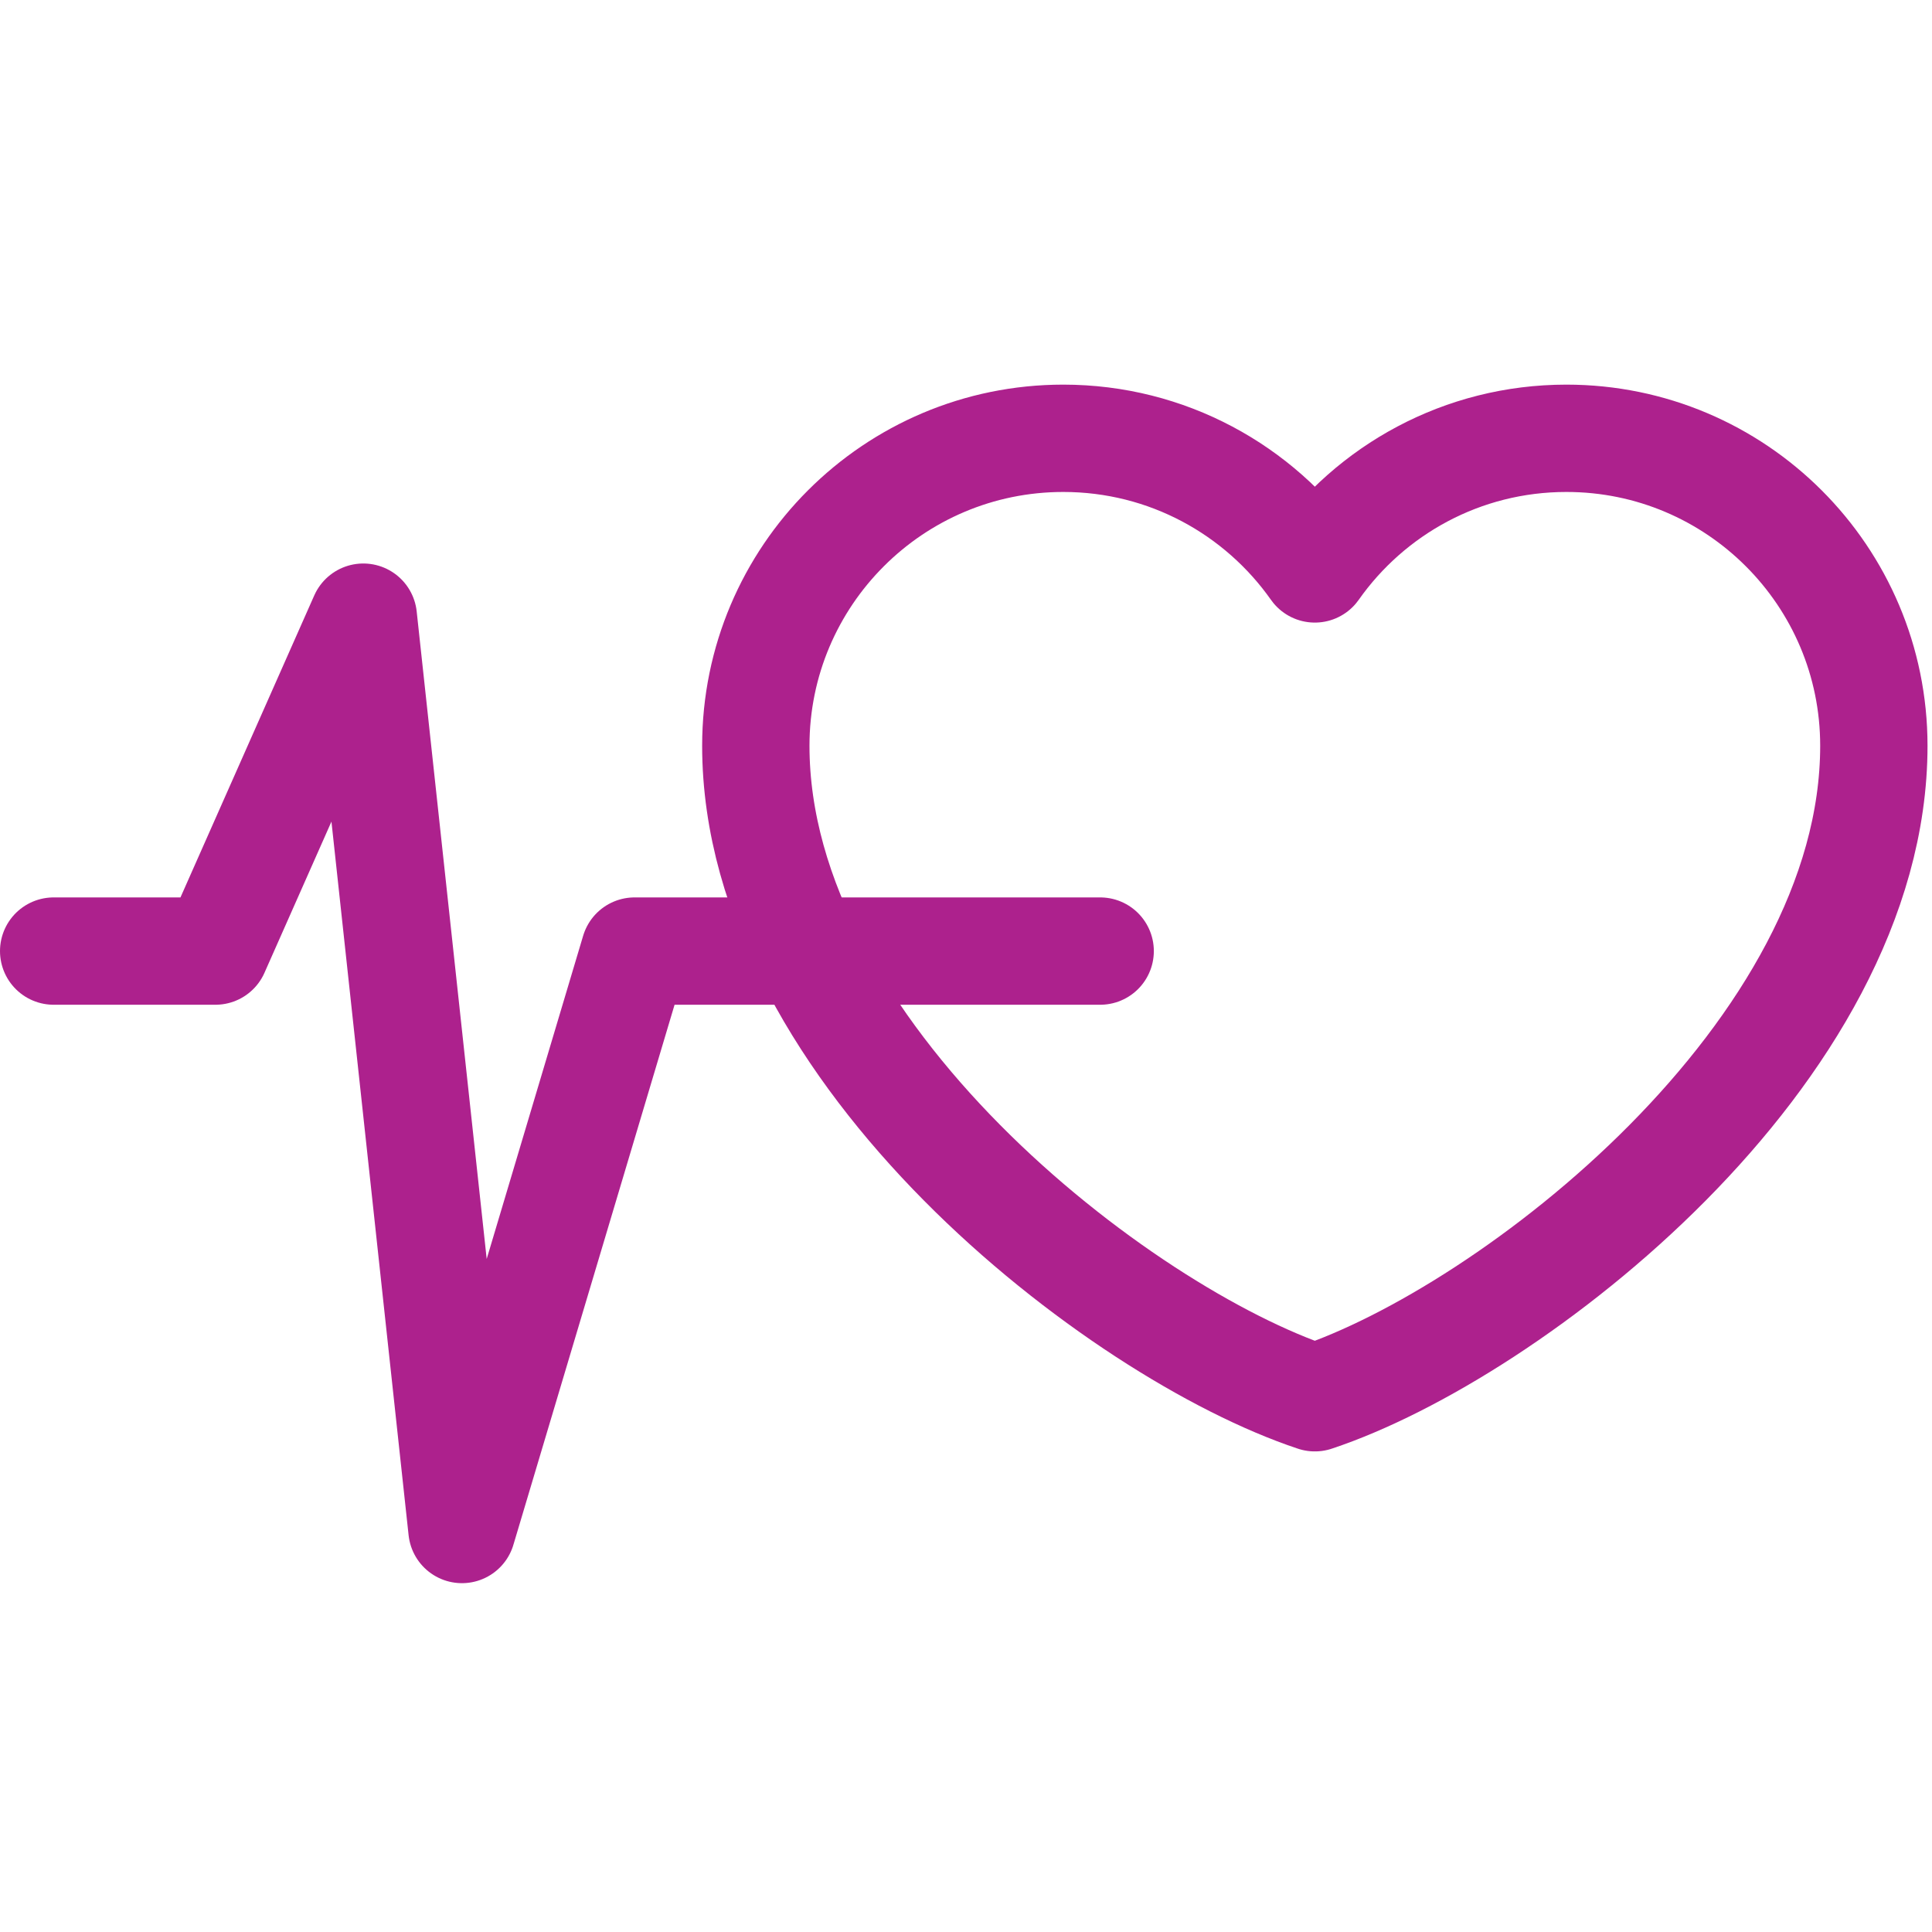
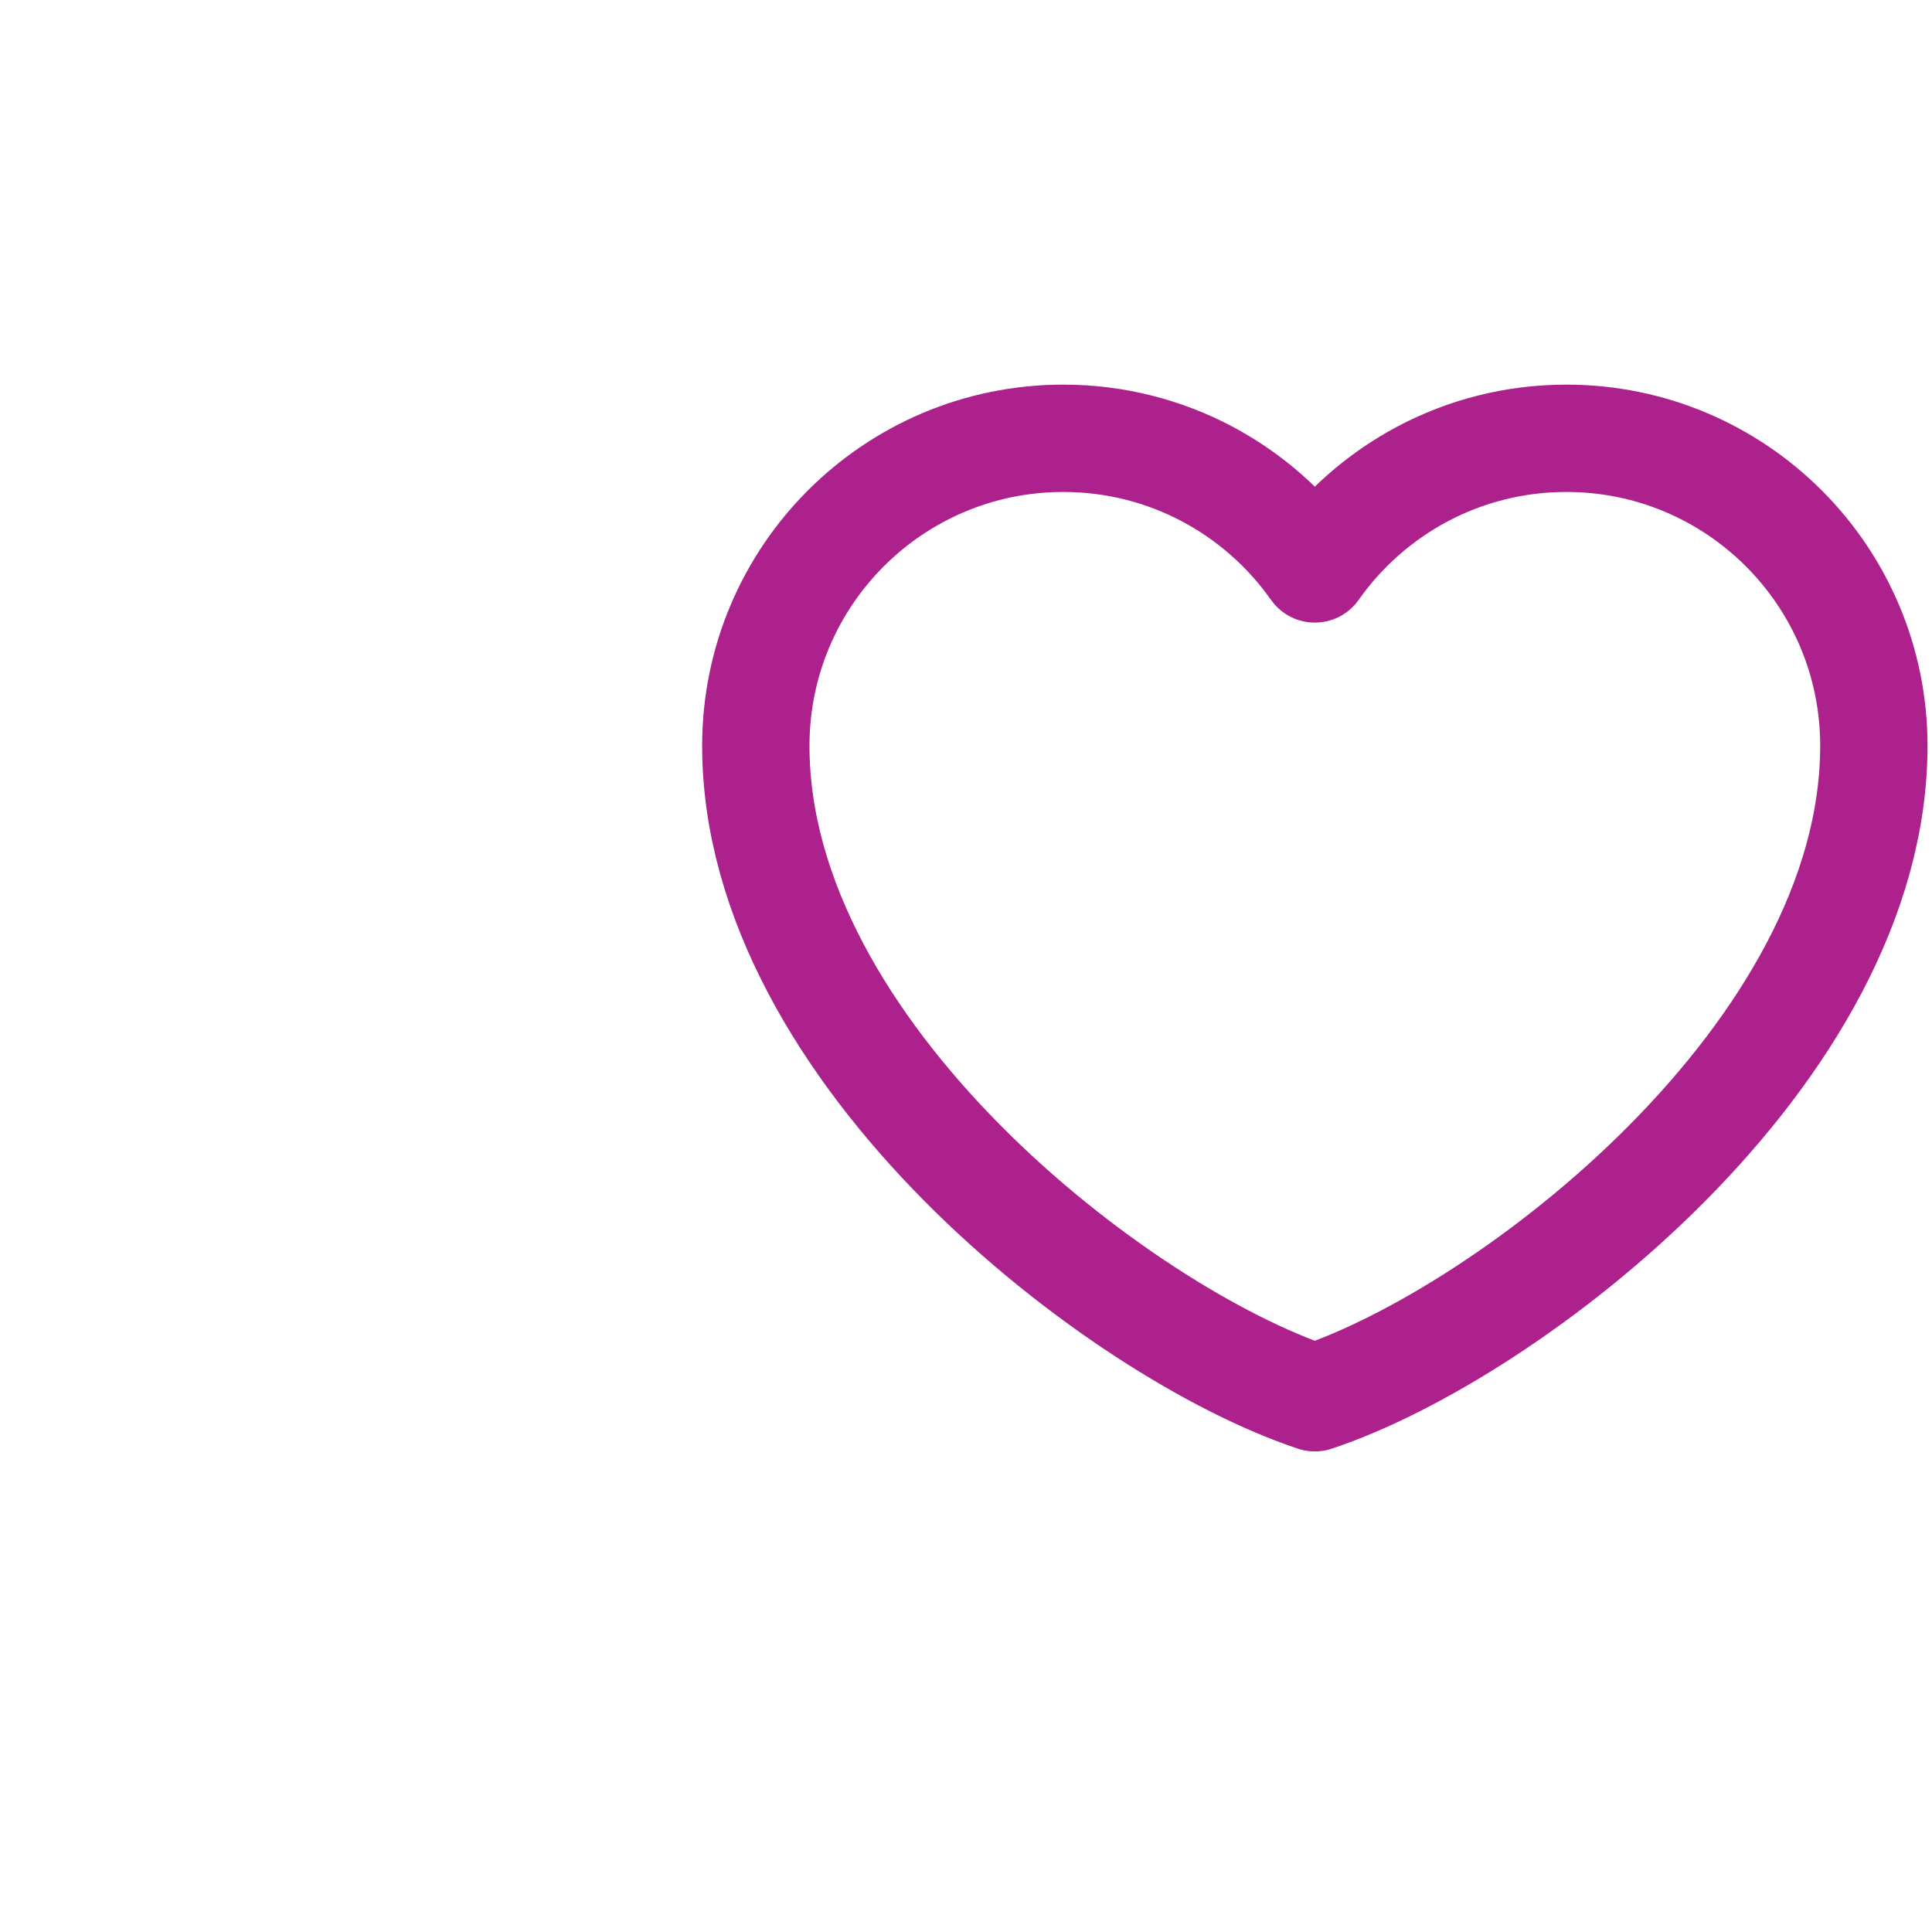
<svg xmlns="http://www.w3.org/2000/svg" width="72" height="72" viewBox="0 0 72 72" fill="none">
-   <path d="M2 35.444H8.027L13.54 23L17.216 57L23.649 35.444H41" stroke="#AD218D" stroke-width="4" stroke-linecap="round" stroke-linejoin="round" />
  <path d="M39.625 16.334C33.297 16.334 28.167 21.464 28.167 27.792C28.167 39.25 41.708 49.667 49 52.09C56.292 49.667 69.833 39.25 69.833 27.792C69.833 21.464 64.703 16.334 58.375 16.334C54.5 16.334 51.074 18.257 49 21.202C46.926 18.257 43.5 16.334 39.625 16.334Z" stroke="#AD218D" stroke-width="4" stroke-linecap="round" stroke-linejoin="round" />
</svg>